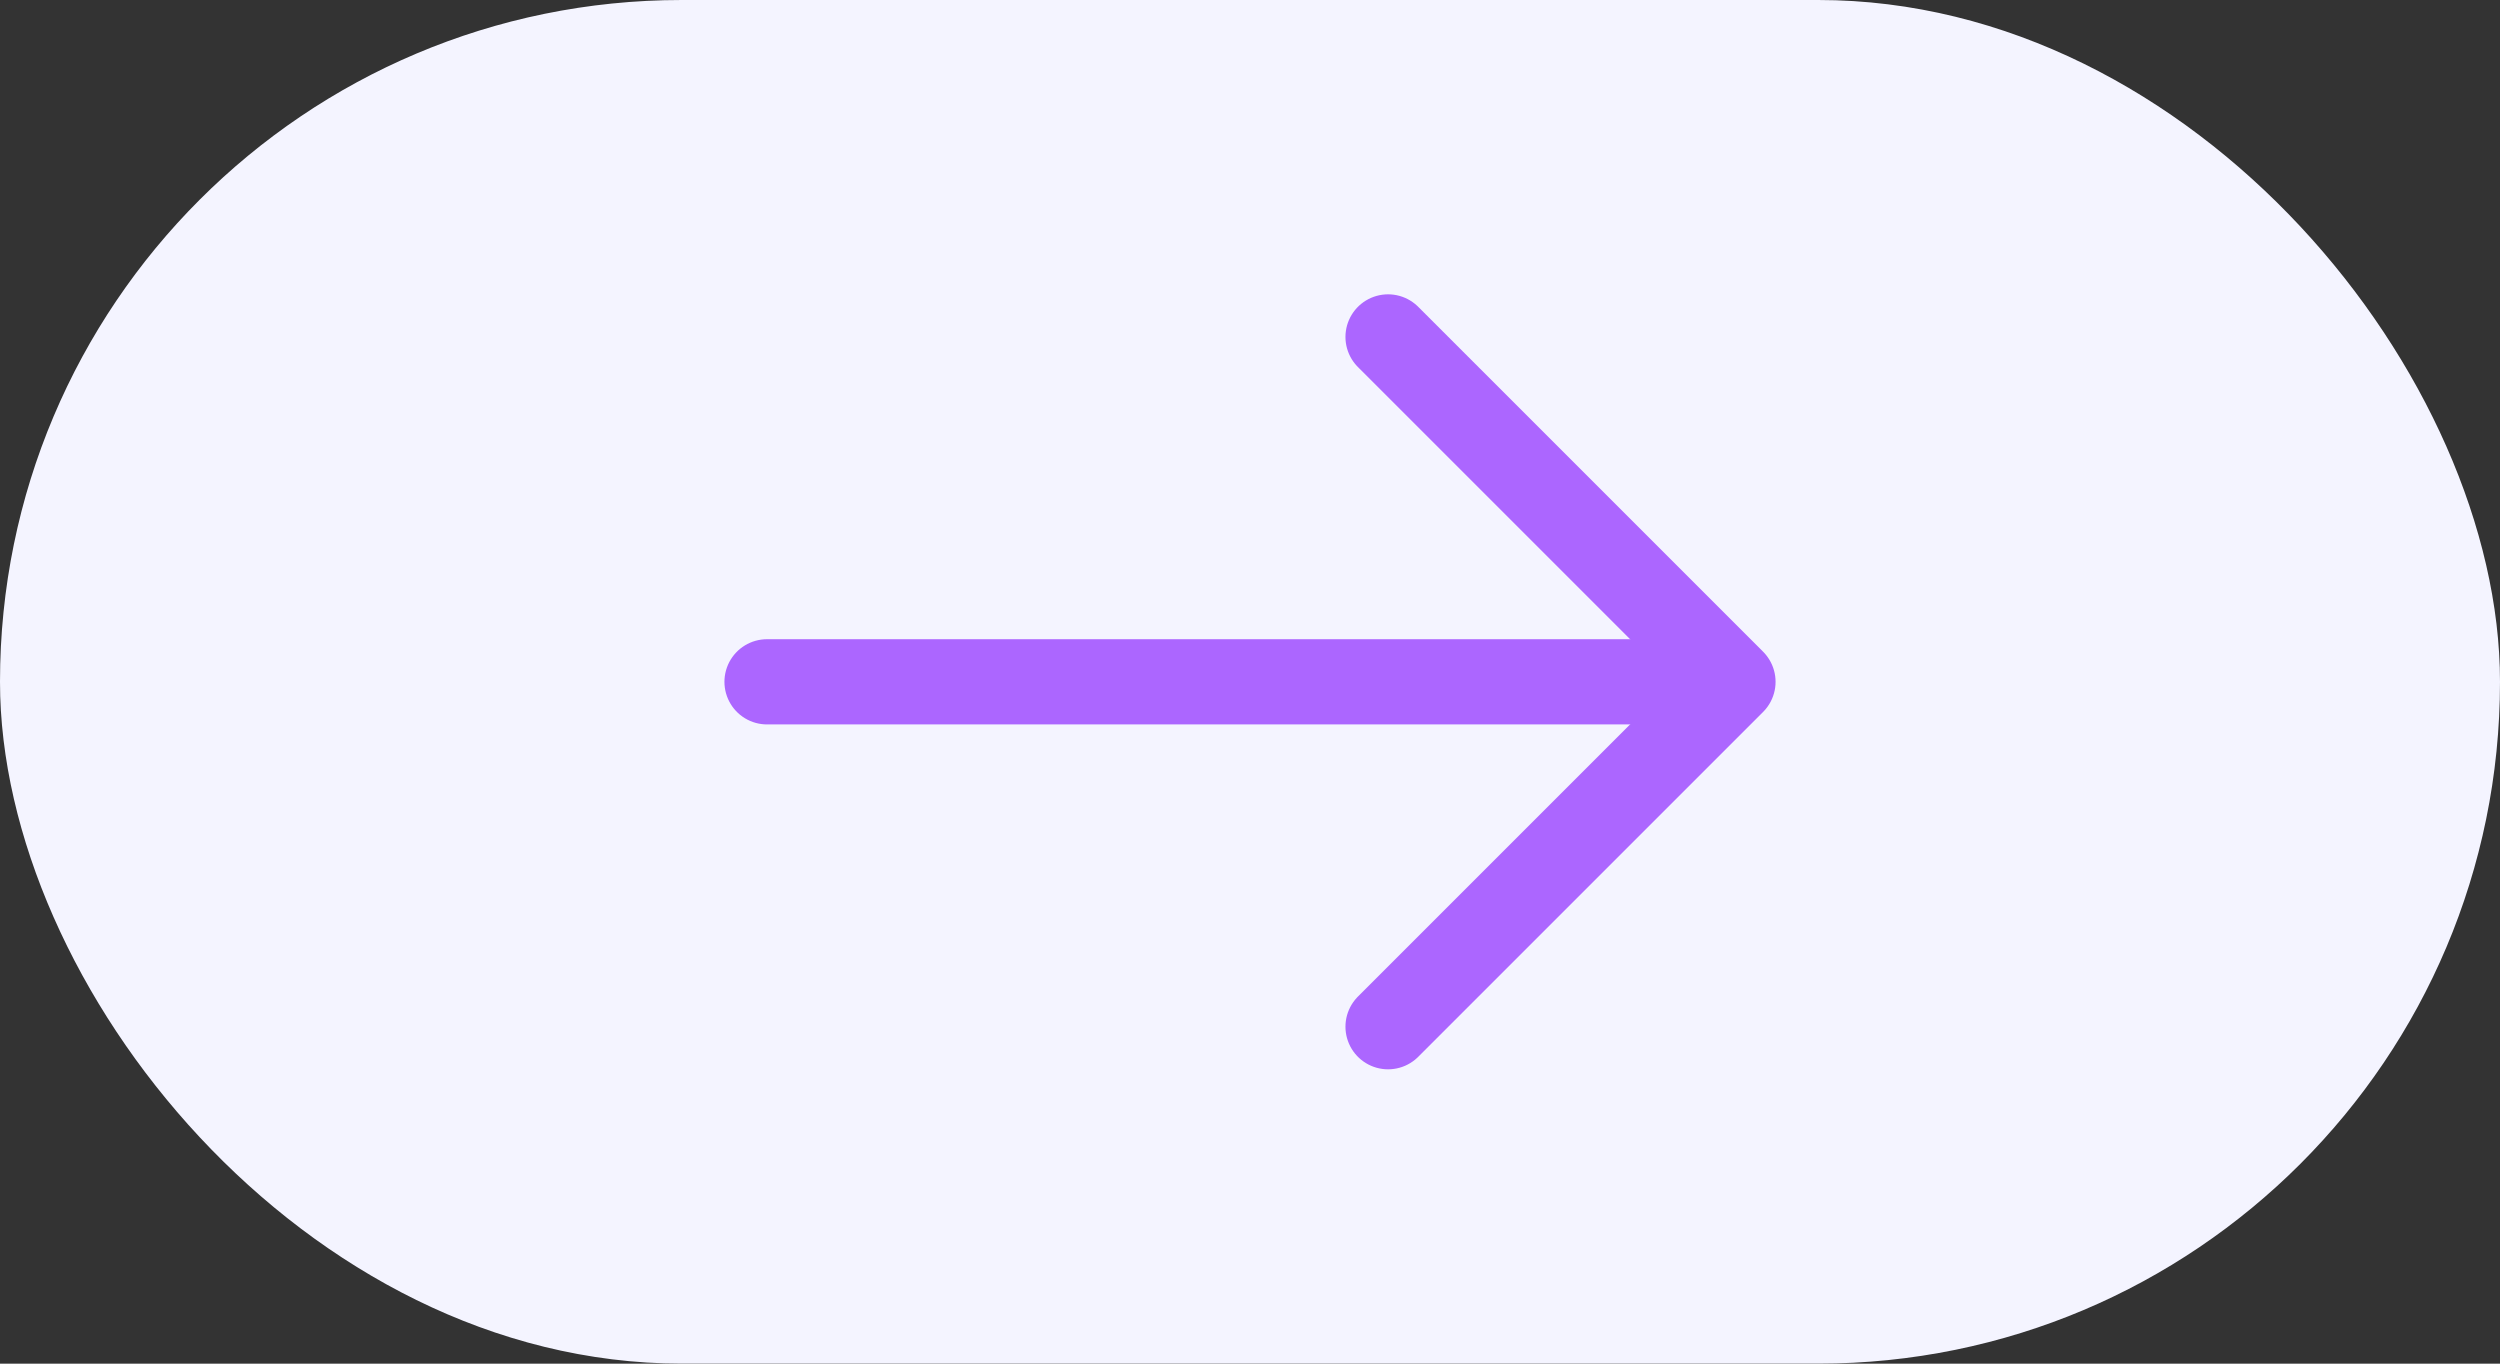
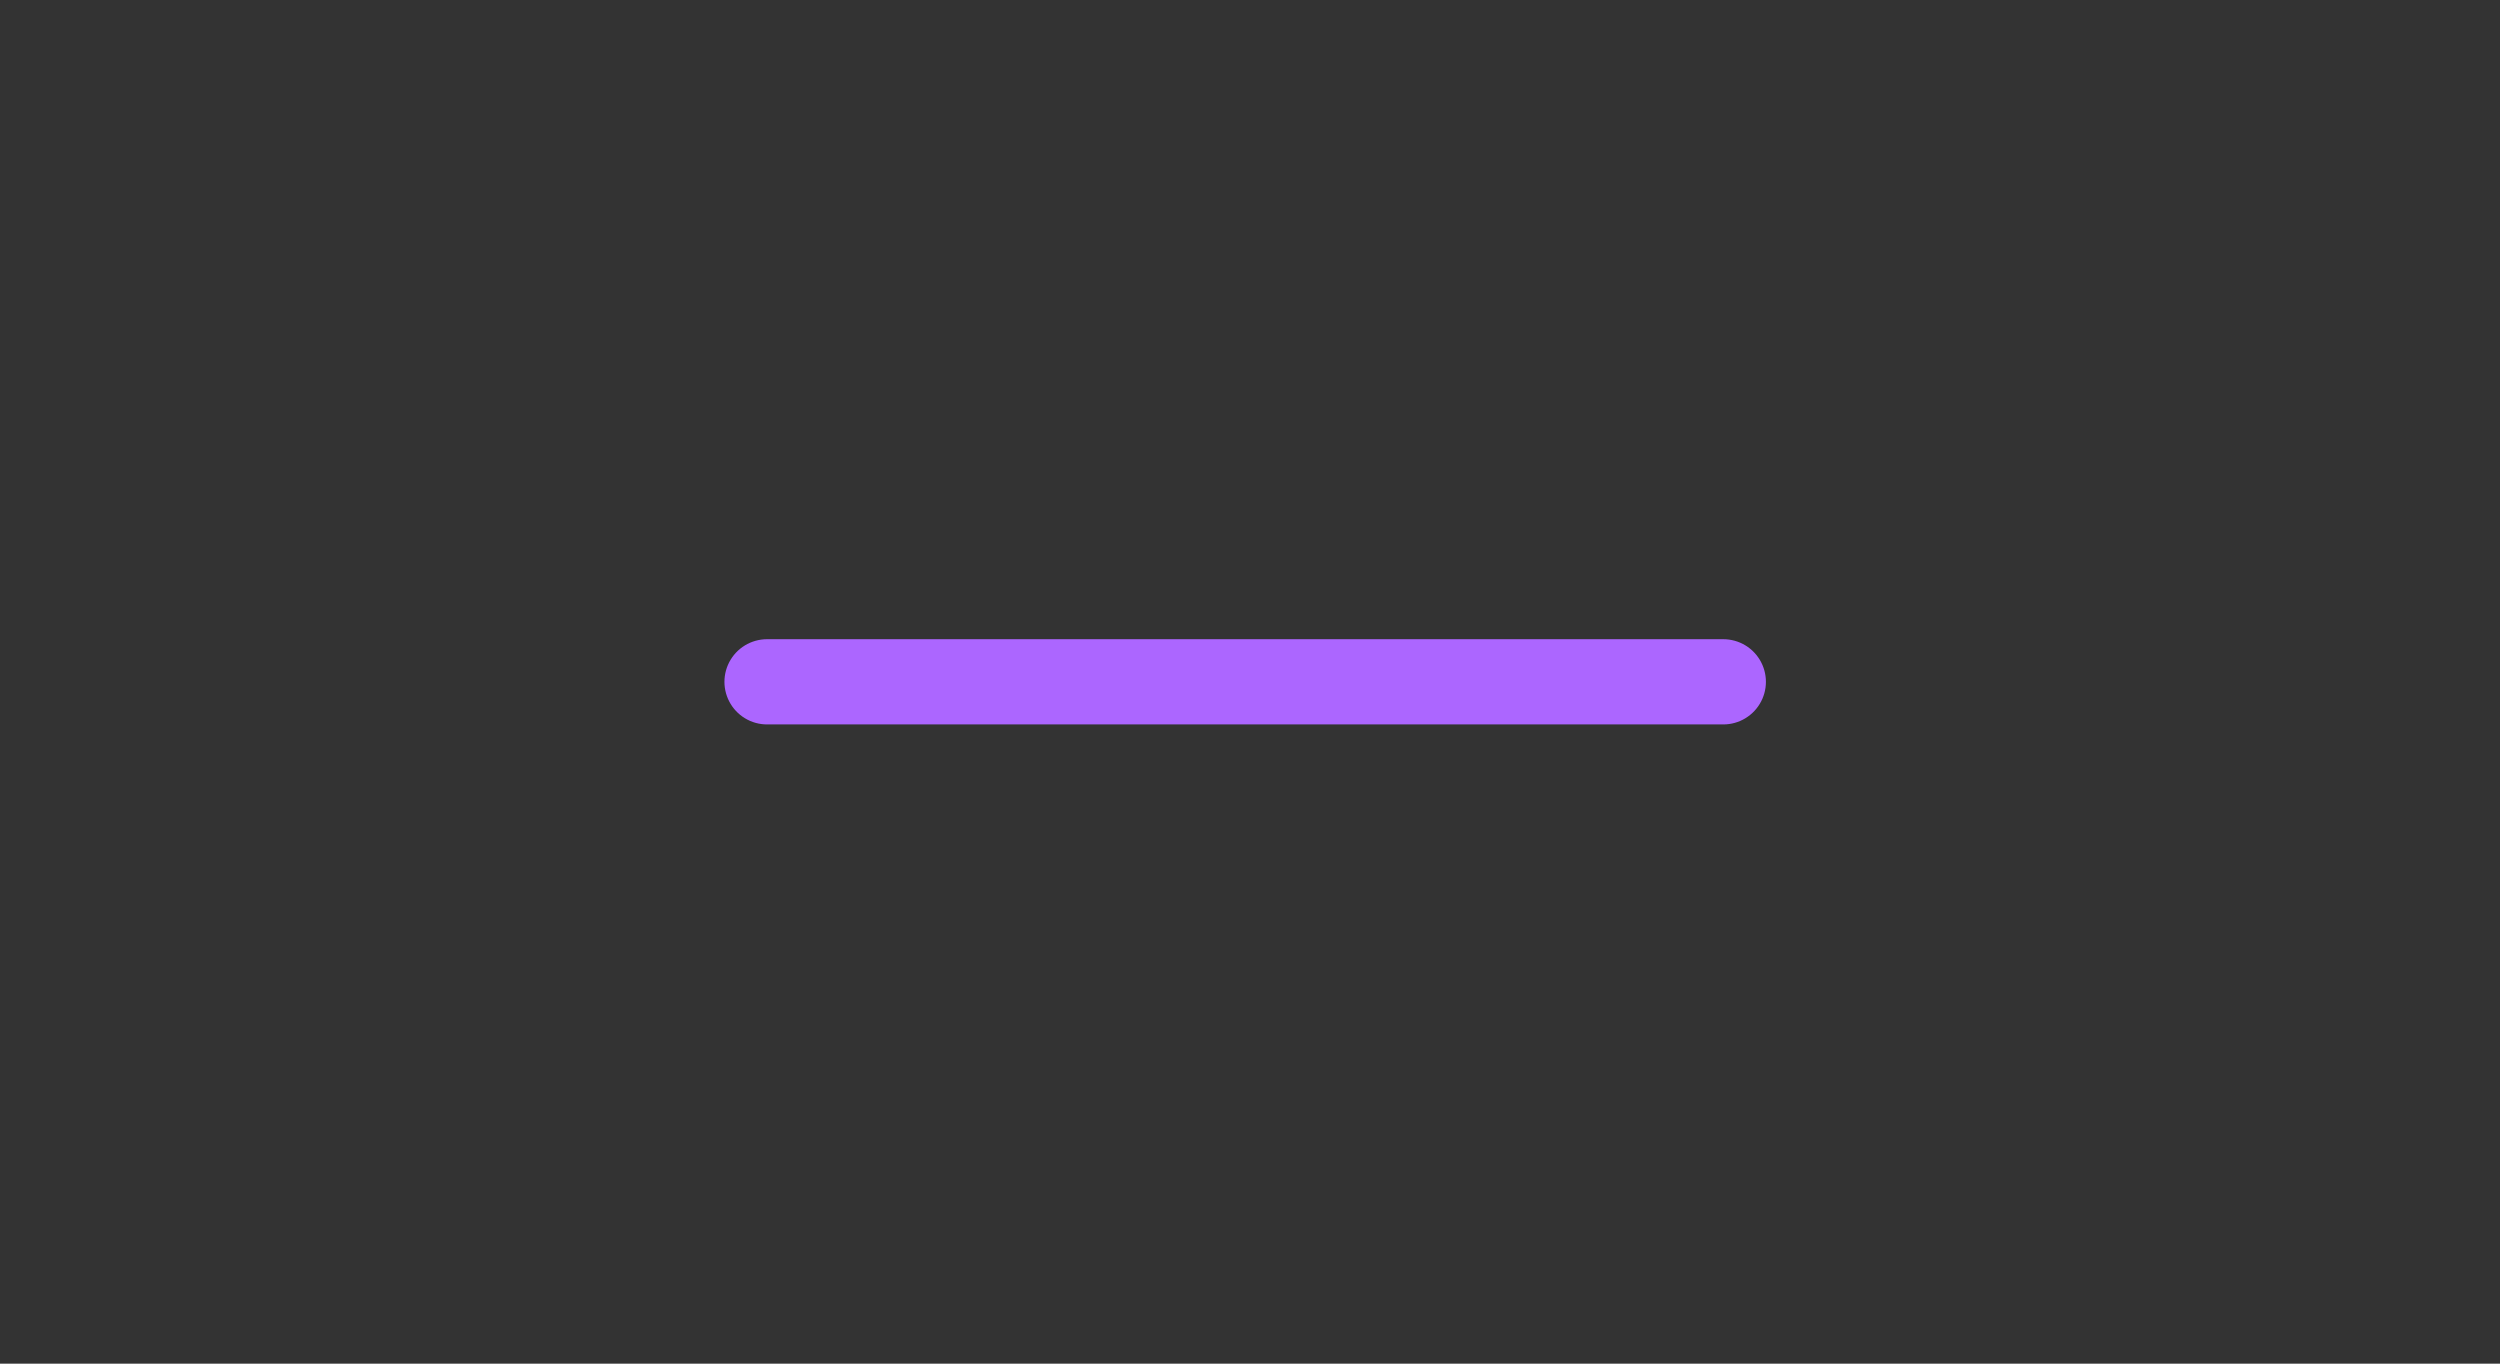
<svg xmlns="http://www.w3.org/2000/svg" width="44" height="24" viewBox="0 0 44 24" fill="none">
  <rect x="0" y="0" width="44" height="24" fill="#333333" stroke="none" />
-   <rect width="44" height="24" rx="12" fill="#F4F4FF" />
-   <path d="M24.43 5.93L30.5 12L24.43 18.07" stroke="#AC66FF" stroke-width="1.5" stroke-miterlimit="10" stroke-linecap="round" stroke-linejoin="round" />
  <path d="M13.5 12H30.33" stroke="#AC66FF" stroke-width="1.5" stroke-miterlimit="10" stroke-linecap="round" stroke-linejoin="round" />
</svg>